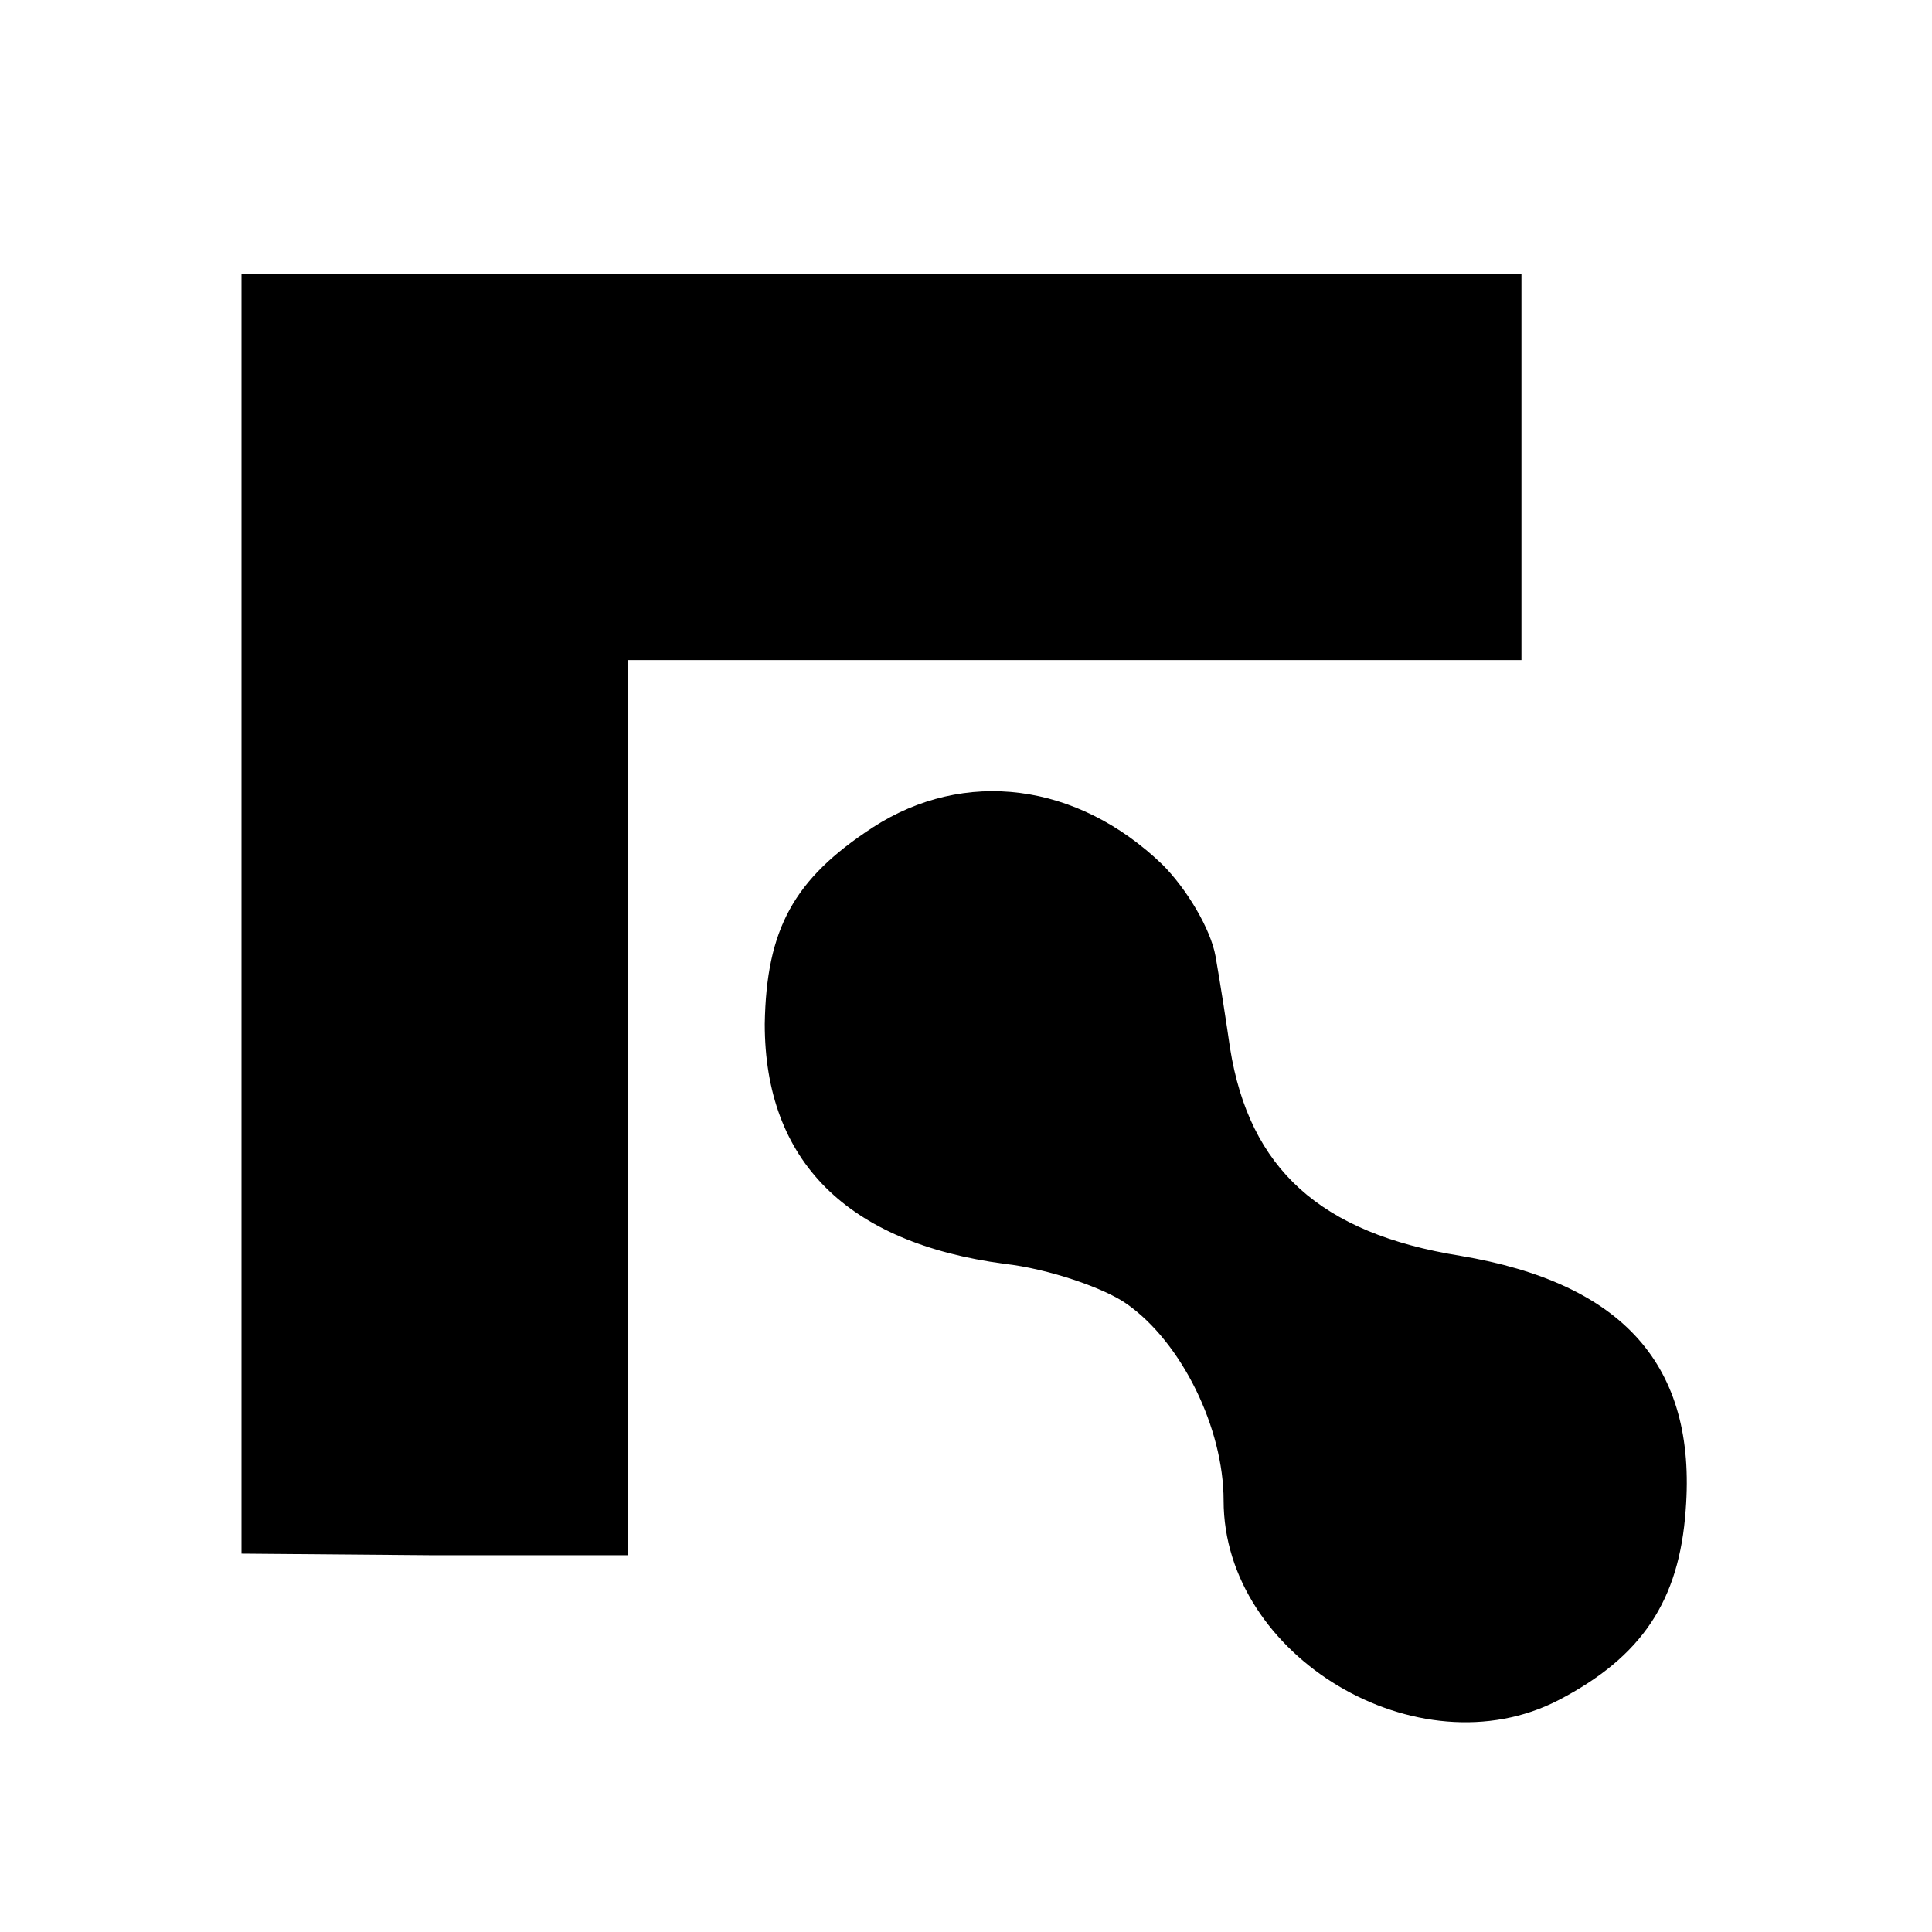
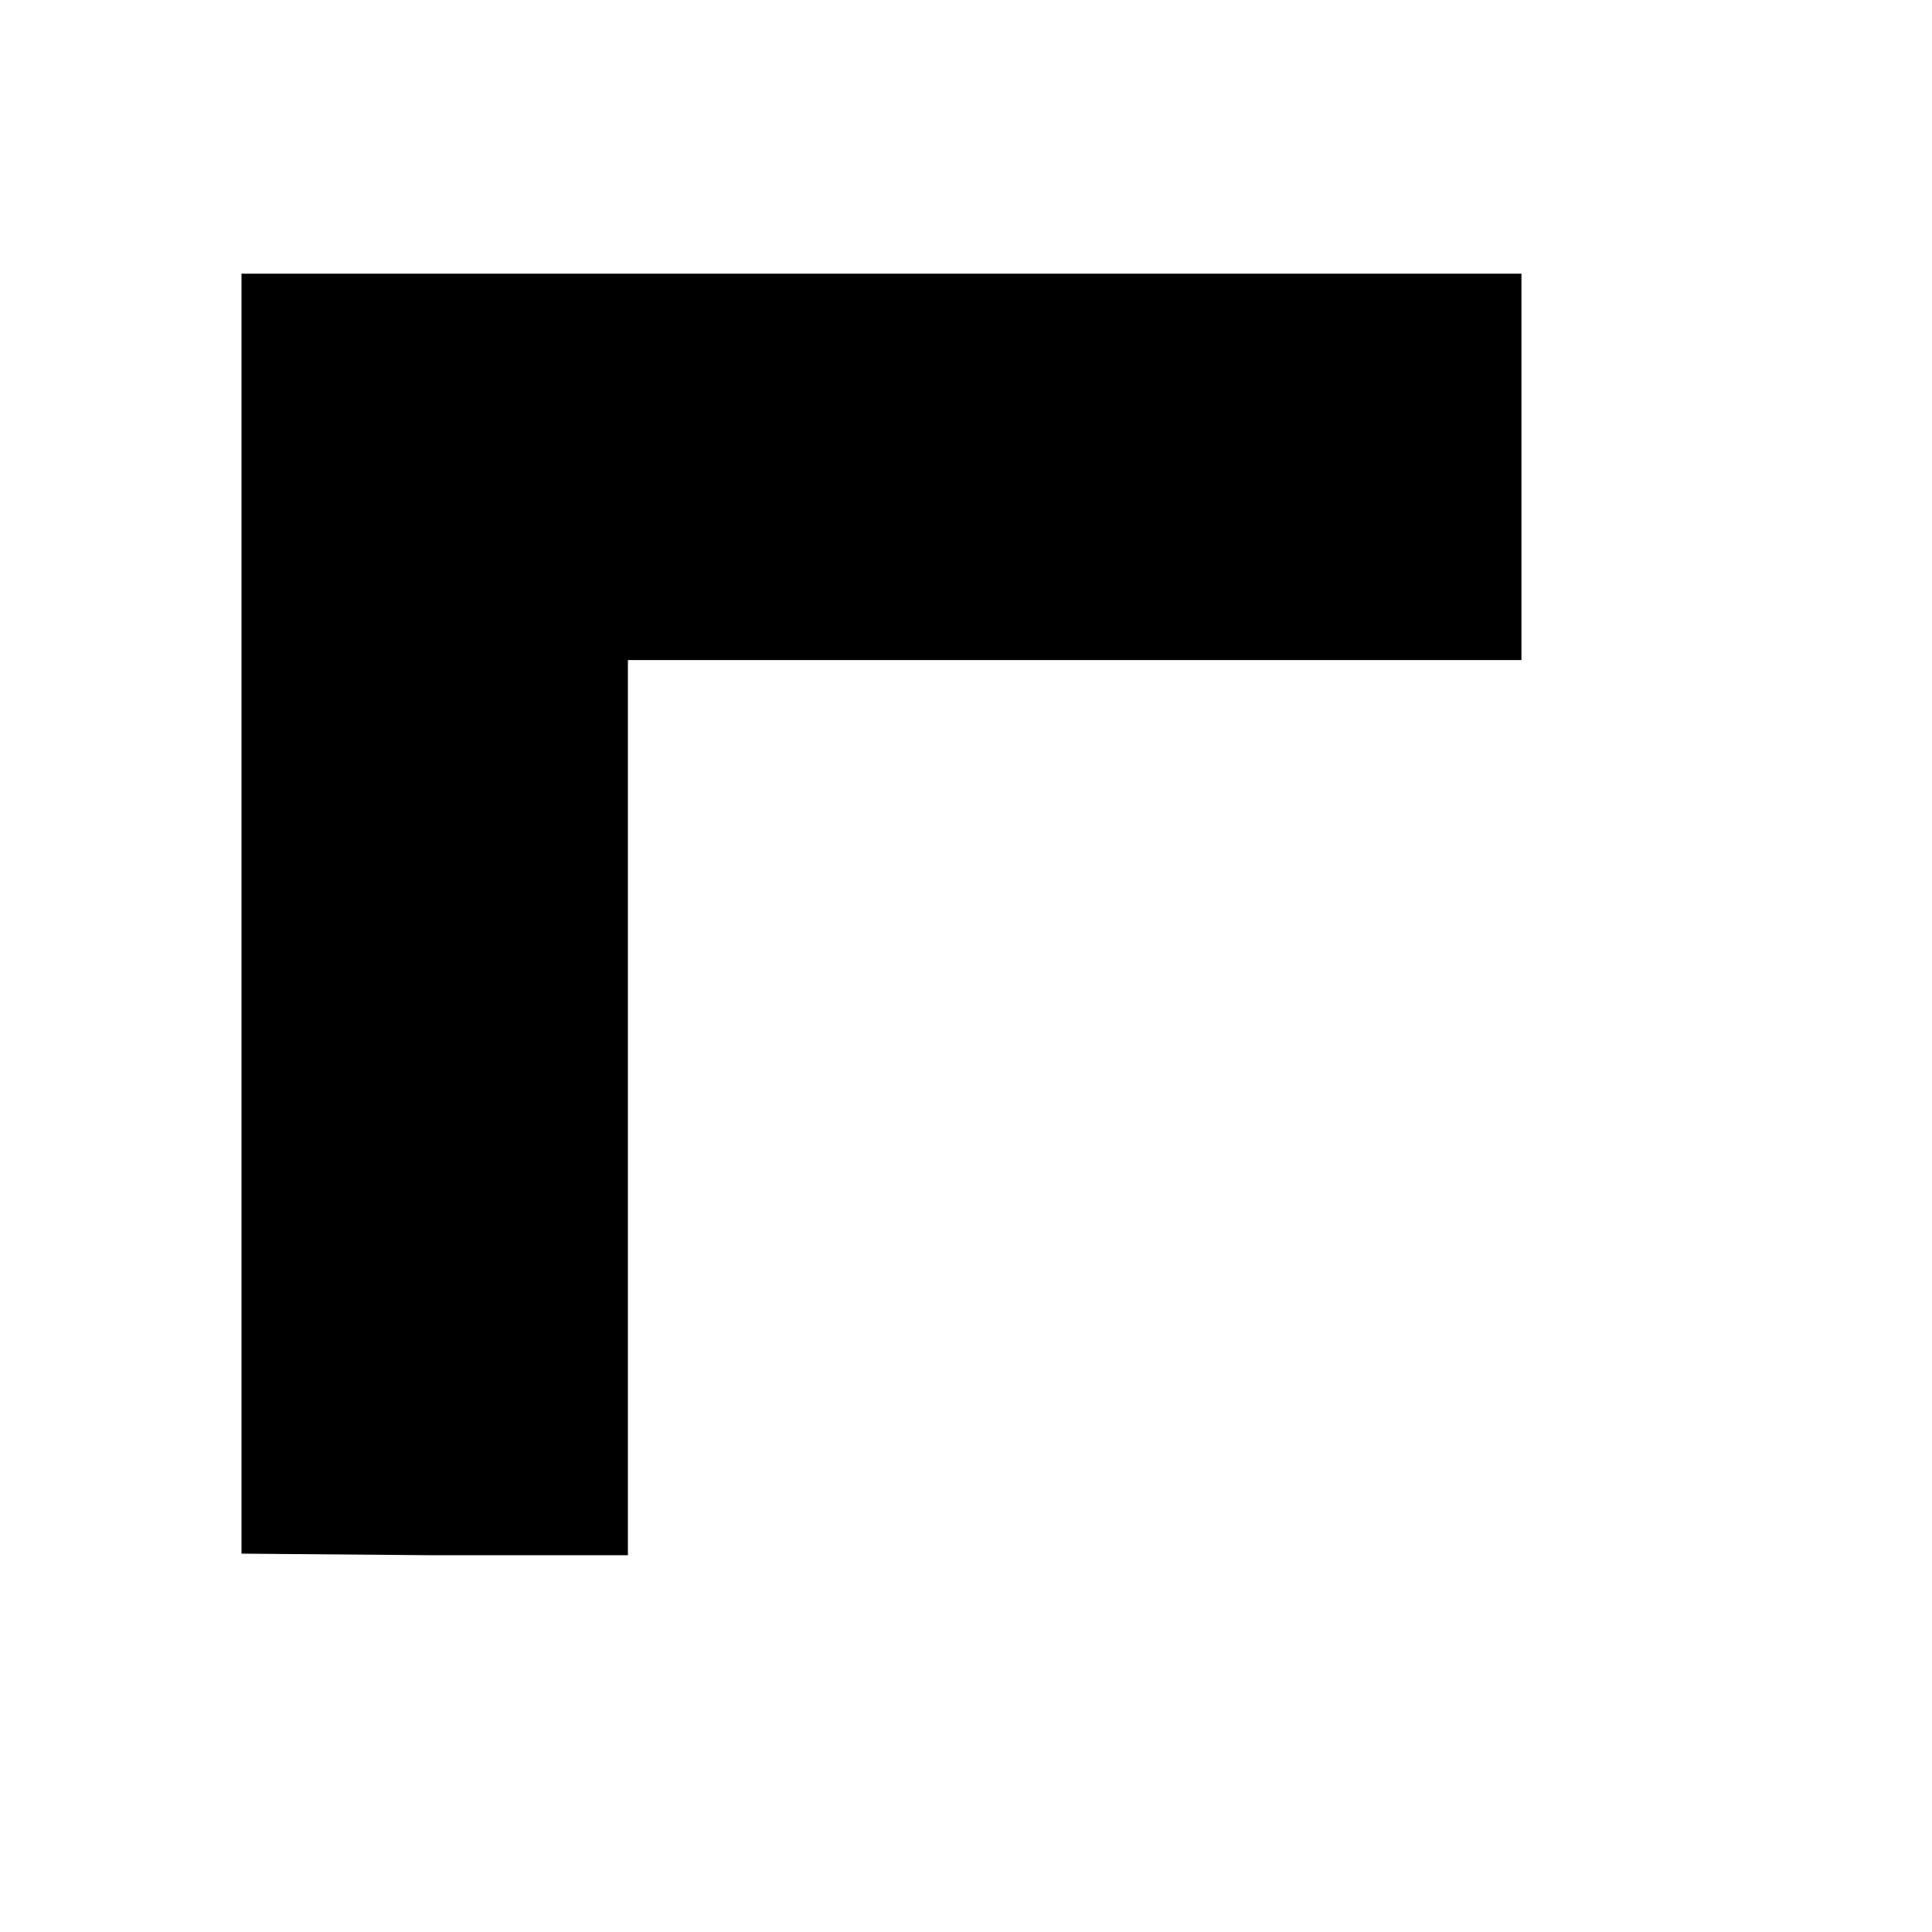
<svg xmlns="http://www.w3.org/2000/svg" version="1.0" width="120pt" height="120pt" viewBox="0 0 120 120" preserveAspectRatio="xMidYMid meet">
  <g transform="translate(0,120) scale(0.1,-0.1)" fill="#000000" stroke="none">
-     <path d="M150 632 l0 -397 120 -1 120 0 0 278 0 278 278 0 277 0 0 120 0 120 -397 0 -398 0 0 -398z" />
-     <path d="M542 686 c-49 -32 -66 -63 -67 -122 0 -85 51 -136 149 -149 27 -3 62 -15 76 -25 34 -24 60 -77 60 -122 0 -97 121 -169 208 -124 52 27 75 62 79 118 7 90 -39 141 -140 158 -87 14 -131 54 -143 129 -2 14 -6 40 -9 57 -3 17 -18 42 -33 57 -53 51 -123 60 -180 23z" />
+     <path d="M150 632 l0 -397 120 -1 120 0 0 278 0 278 278 0 277 0 0 120 0 120 -397 0 -398 0 0 -398" />
  </g>
</svg>